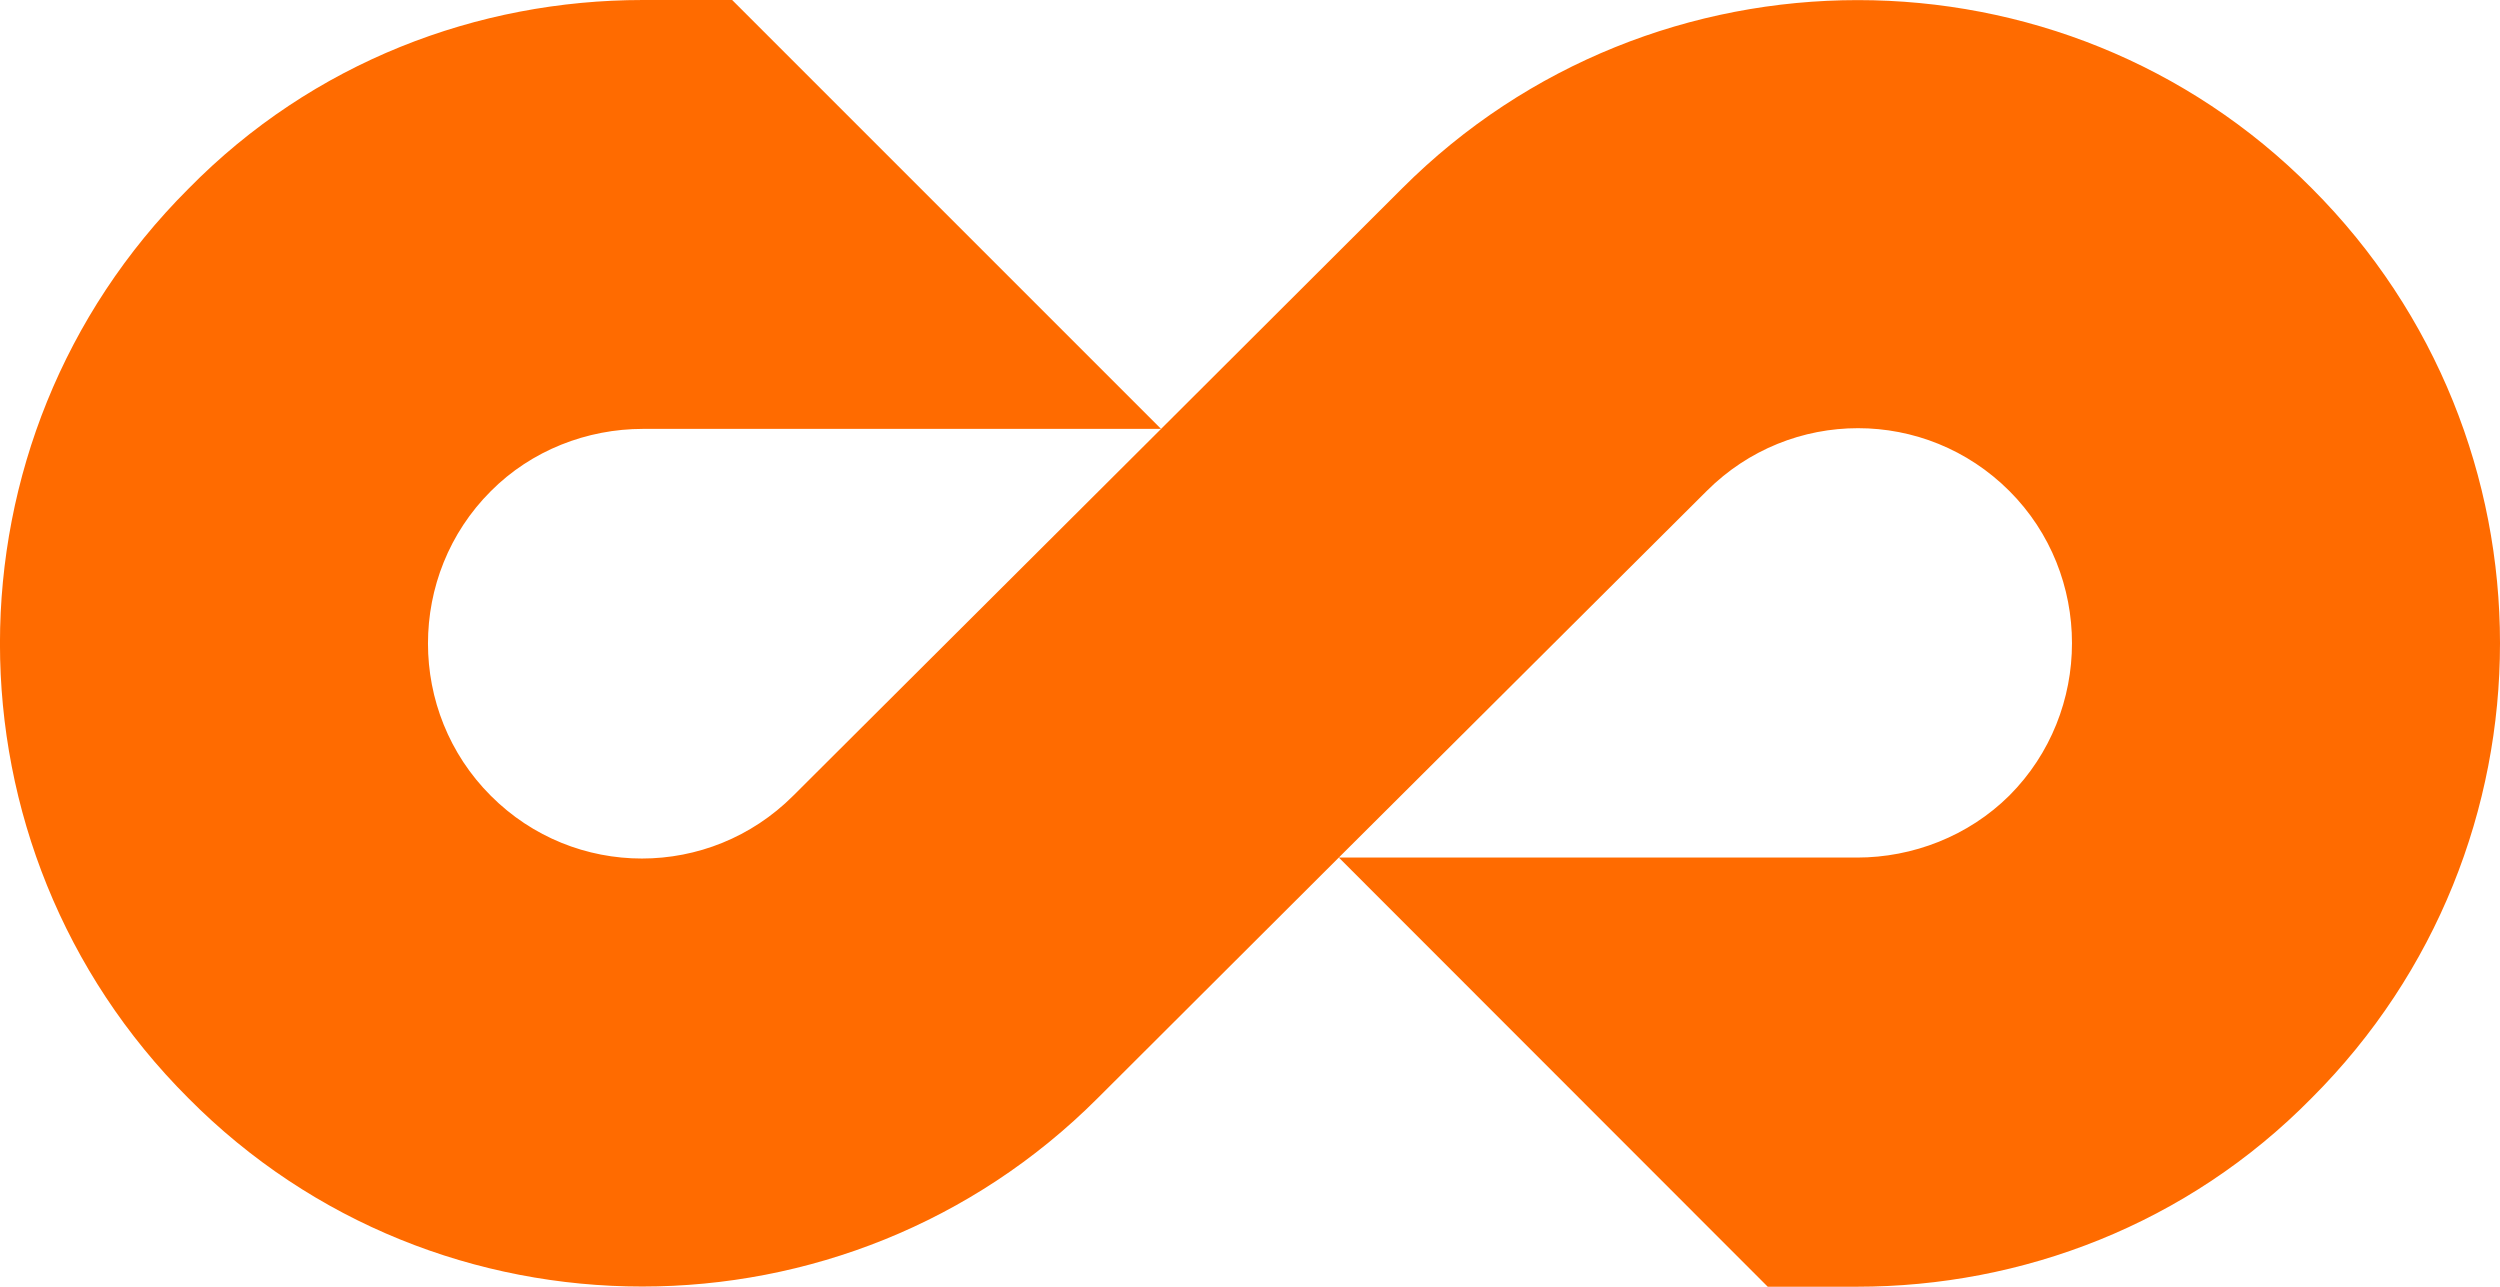
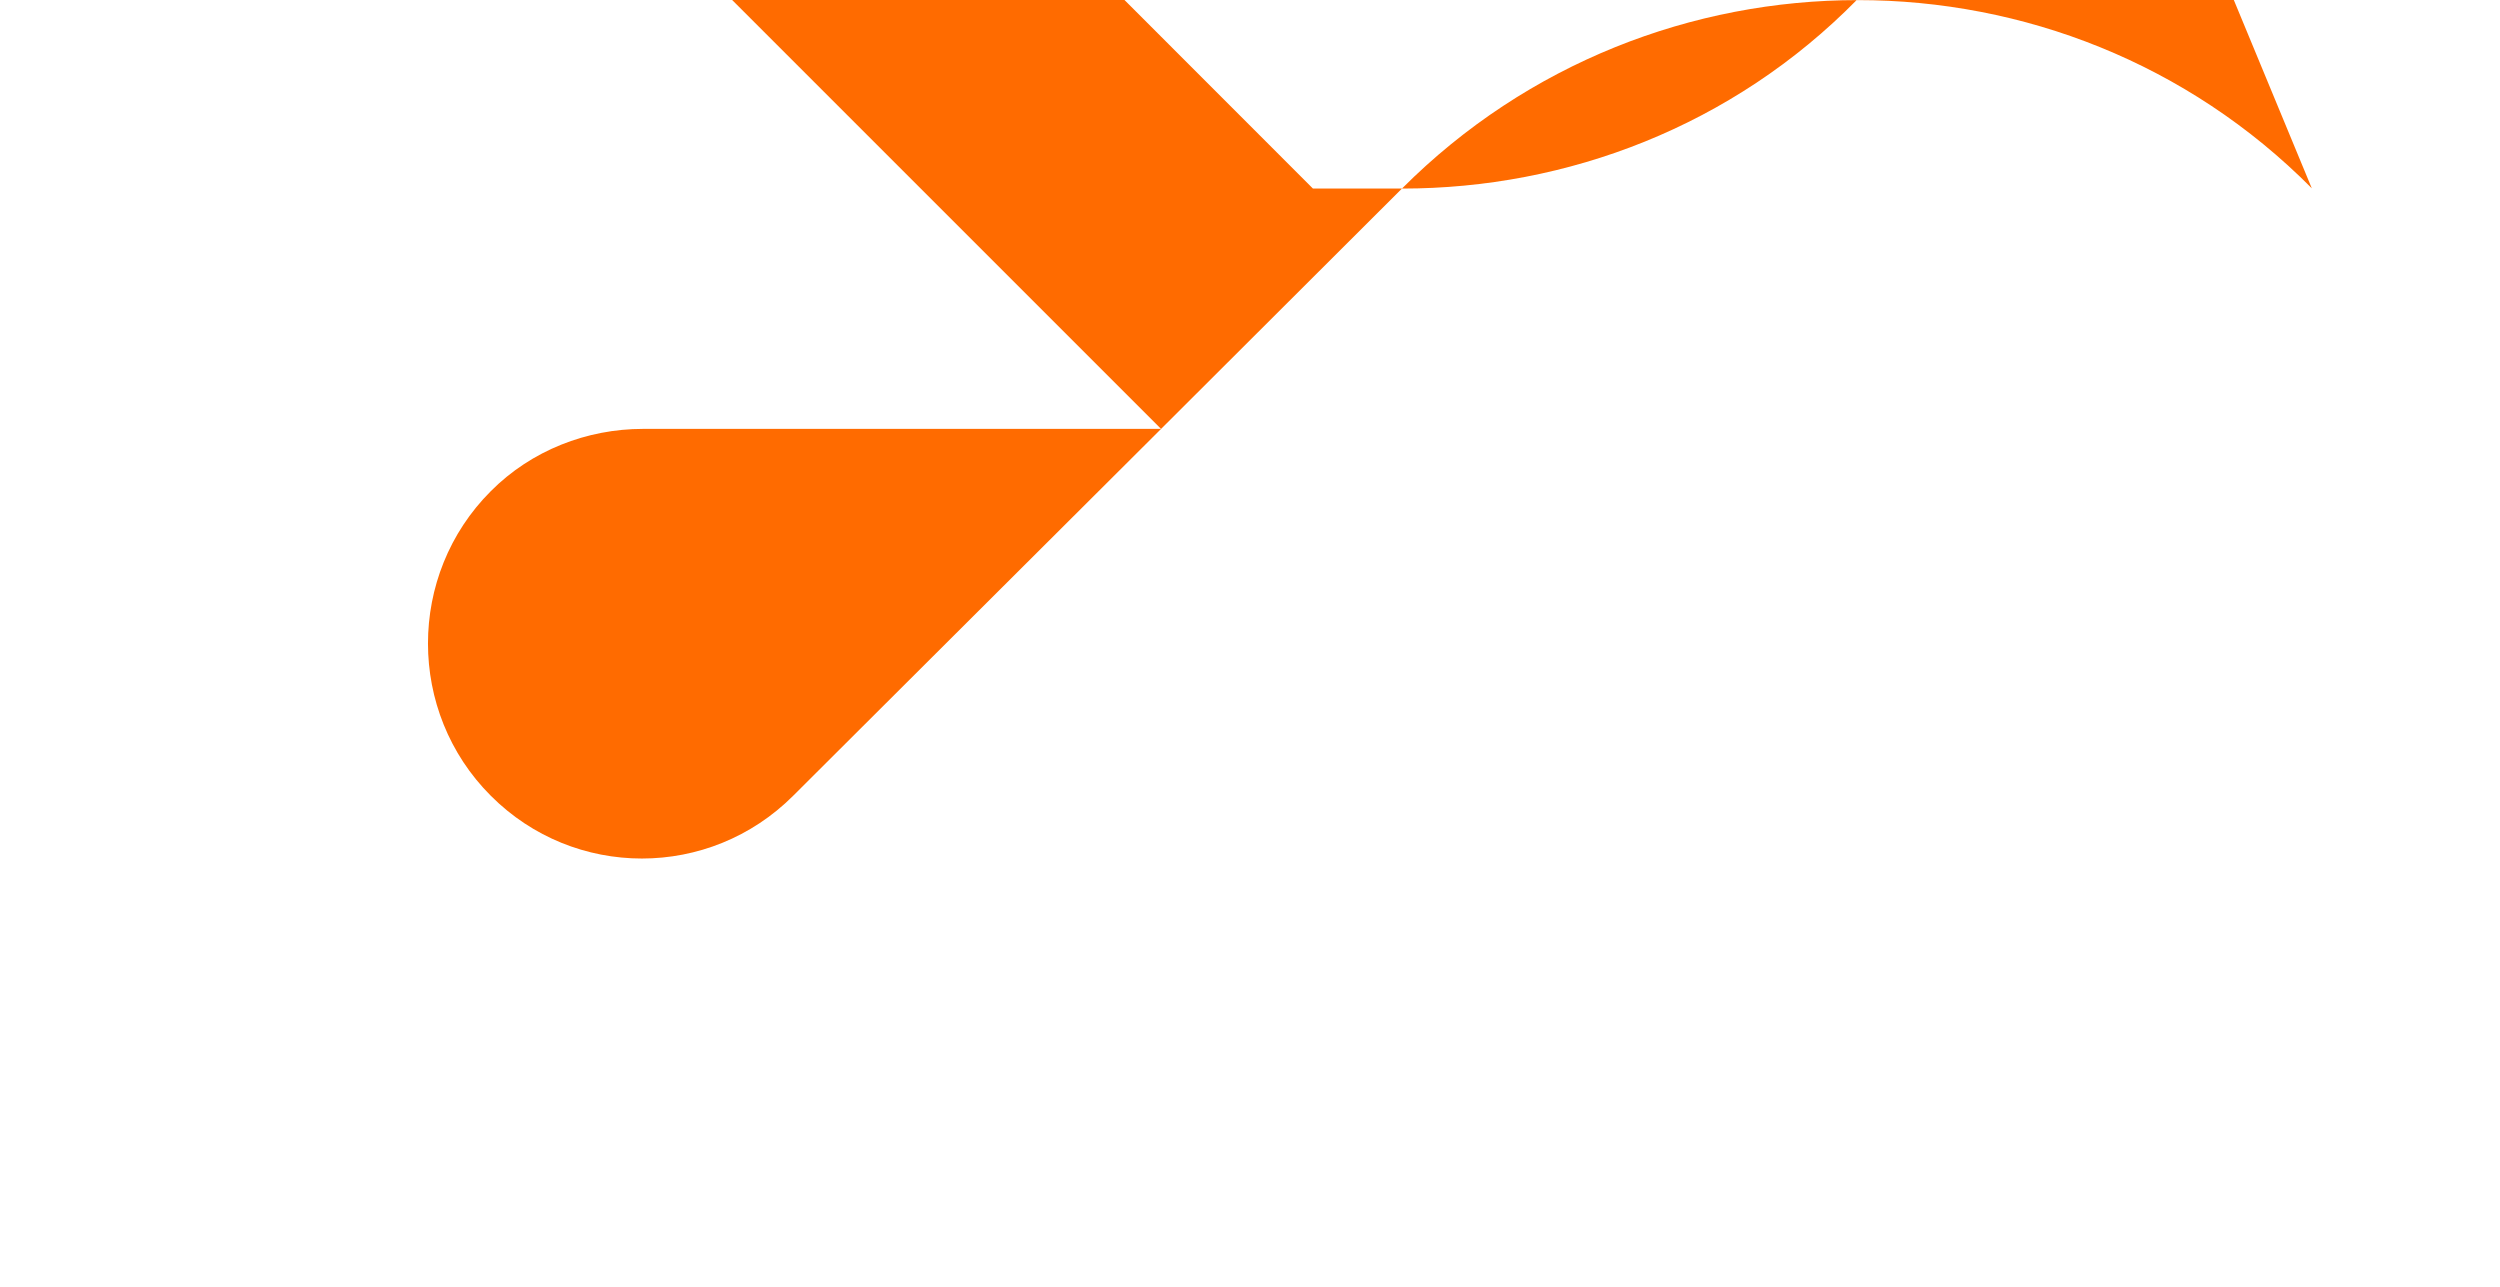
<svg xmlns="http://www.w3.org/2000/svg" id="Capa_1" data-name="Capa 1" viewBox="0 0 473.84 243.88">
  <defs>
    <style>
      .cls-1 {
        fill: #ff6b00;
      }
    </style>
  </defs>
-   <path class="cls-1" d="M438.17,35.69c-47.16-47.56-124.85-47.56-172.4,0l-45.7,45.6-69.73,69.53c-15.87,15.87-41.5,15.87-57.32,0-15.87-15.87-15.87-41.85,0-57.72,7.71-7.76,18.27-11.81,28.83-11.81h98.21L138.77,0h-16.92c-31.29,0-62.57,11.76-86.15,35.79-47.61,47.56-47.61,124.8,0,172.35,47.16,47.61,124.79,47.61,172.35,0l45.7-45.6,69.73-69.48c15.87-15.87,41.5-15.87,57.37,0,15.82,15.82,15.82,41.85,0,57.72-7.76,7.71-18.32,11.76-28.88,11.76h-98.21l81.29,81.34h16.92c31.29,0,62.62-11.81,86.2-35.79,47.56-47.56,47.56-124.8,0-172.4Z" />
+   <path class="cls-1" d="M438.17,35.69c-47.16-47.56-124.85-47.56-172.4,0l-45.7,45.6-69.73,69.53c-15.87,15.87-41.5,15.87-57.32,0-15.87-15.87-15.87-41.85,0-57.72,7.71-7.76,18.27-11.81,28.83-11.81h98.21L138.77,0h-16.92l45.7-45.6,69.73-69.48c15.87-15.87,41.5-15.87,57.37,0,15.82,15.82,15.82,41.85,0,57.72-7.76,7.71-18.32,11.76-28.88,11.76h-98.21l81.29,81.34h16.92c31.29,0,62.62-11.81,86.2-35.79,47.56-47.56,47.56-124.8,0-172.4Z" />
</svg>